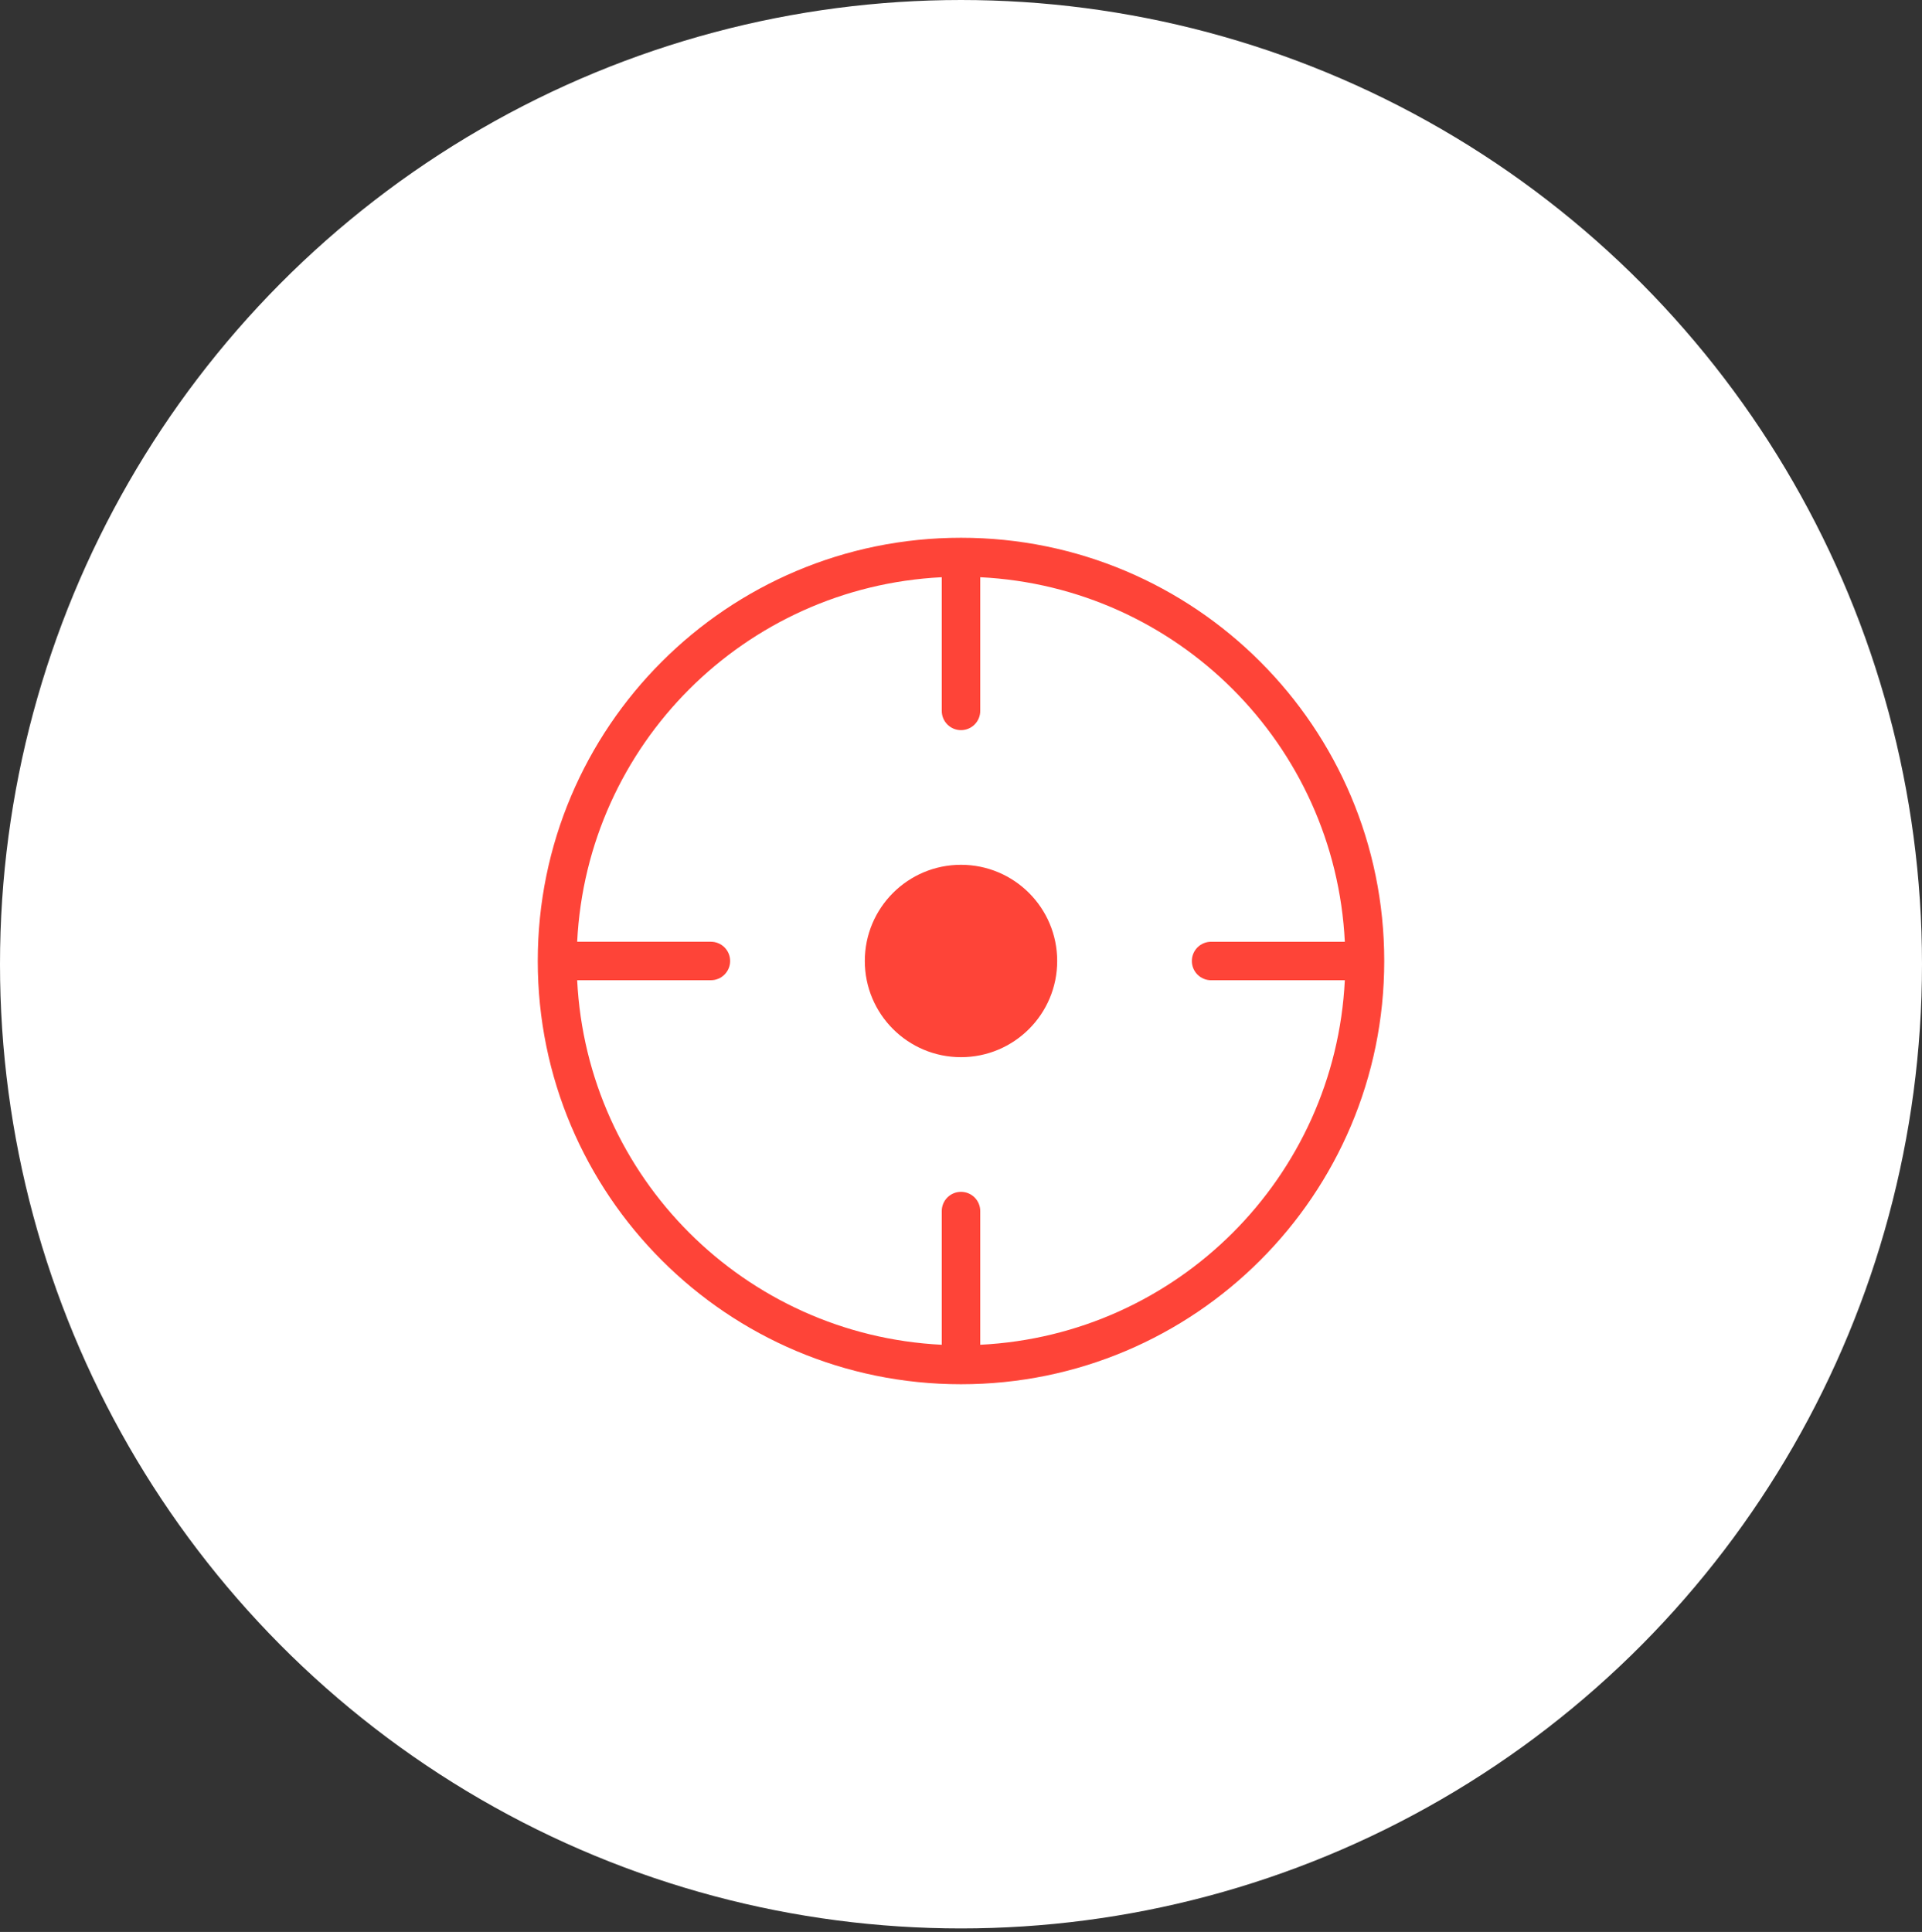
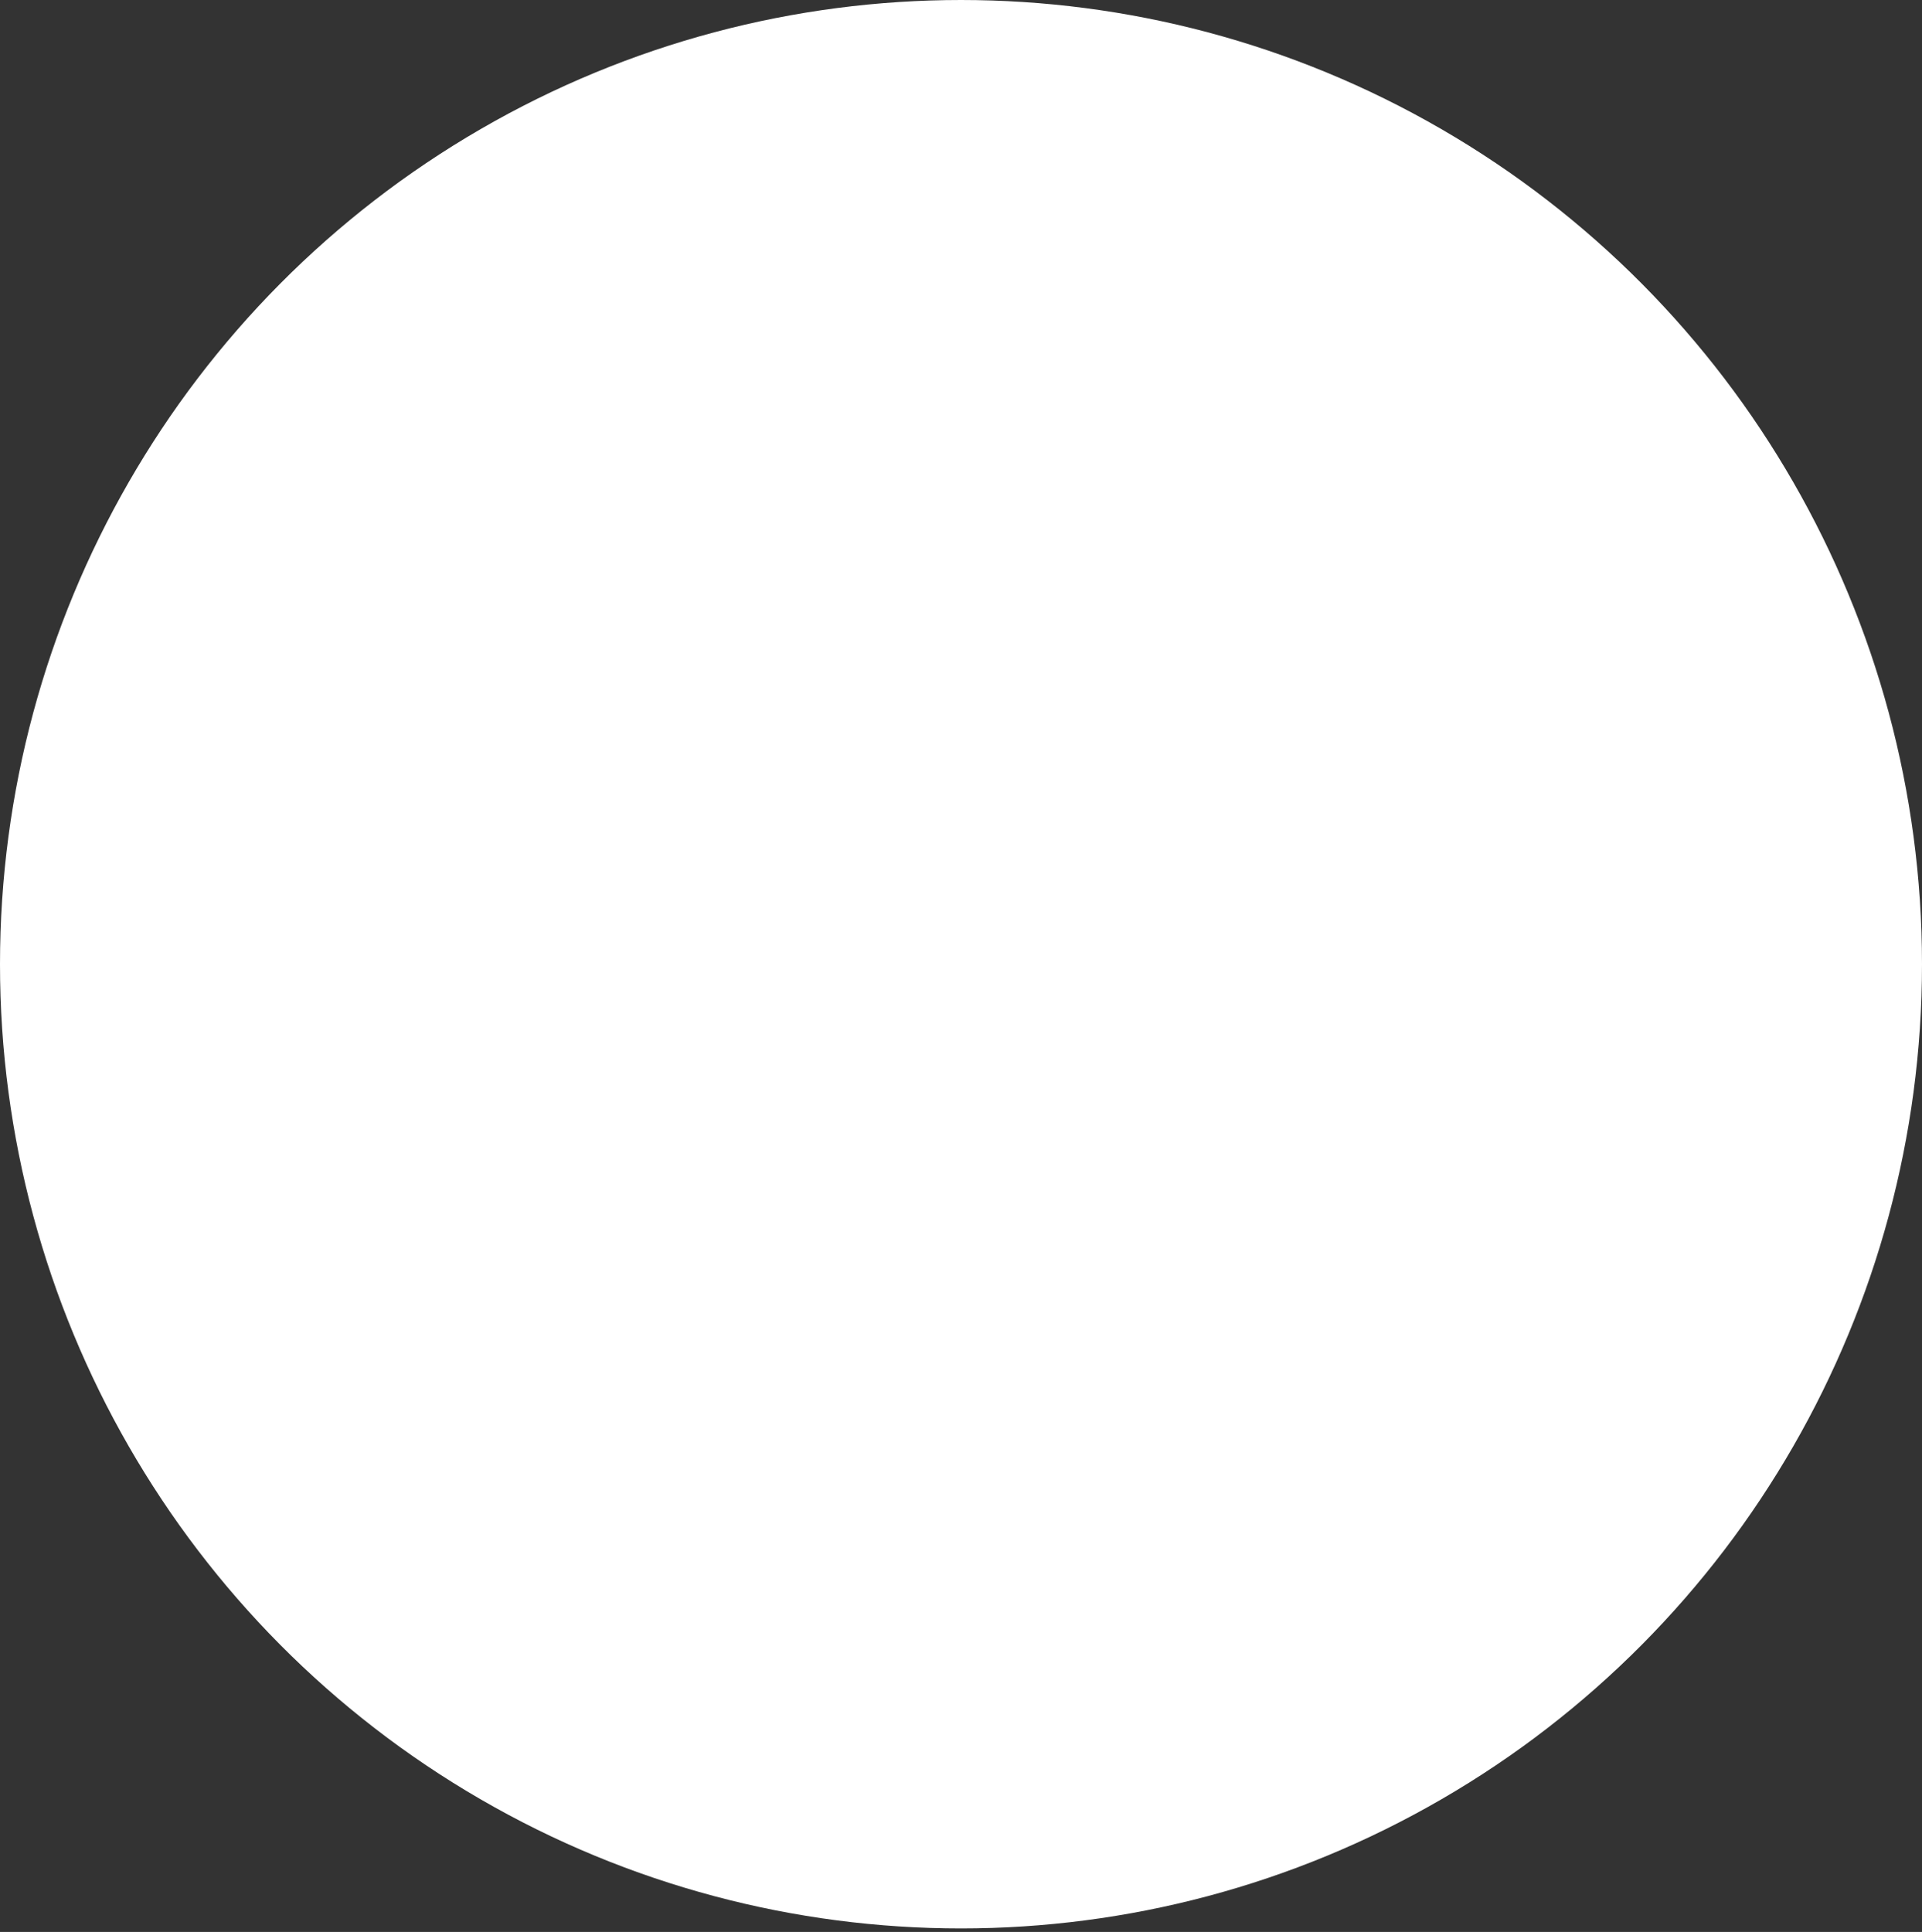
<svg xmlns="http://www.w3.org/2000/svg" width="193" height="194" viewBox="0 0 193 194" fill="none">
  <rect x="0" y="0" width="193" height="194" fill="#333333" stroke="none" />
  <g id="Group 75">
    <ellipse id="Ellipse 29" cx="96.5" cy="96.823" rx="96.5" ry="96.823" fill="white" />
-     <path id="Vector" d="M96.502 54C73.028 54 54 73.03 54 96.5C54 119.97 73.028 139 96.5 139C119.972 139 139 119.972 139 96.5C139 73.028 119.972 54 96.502 54ZM98.432 135.036V121.612C98.432 120.543 97.568 119.68 96.5 119.68C95.432 119.68 94.568 120.543 94.568 121.612V135.036C74.779 134.055 58.94 118.217 57.958 98.43H71.386C72.455 98.43 73.318 97.564 73.318 96.498C73.318 95.432 72.455 94.566 71.386 94.566H57.958C58.94 74.781 74.779 58.944 94.568 57.962V71.386C94.568 72.455 95.432 73.318 96.5 73.318C97.568 73.318 98.432 72.455 98.432 71.386V57.962C118.221 58.944 134.06 74.781 135.042 94.568H121.614C120.545 94.568 119.682 95.432 119.682 96.5C119.682 97.568 120.545 98.432 121.614 98.432H135.042C134.06 118.219 118.221 134.055 98.432 135.036ZM96.5 86.839C91.164 86.839 86.841 91.162 86.841 96.498C86.841 101.834 91.164 106.157 96.5 106.157C101.836 106.157 106.159 101.834 106.159 96.498C106.159 91.162 101.836 86.839 96.5 86.839Z" fill="#FE4438" />
  </g>
</svg>